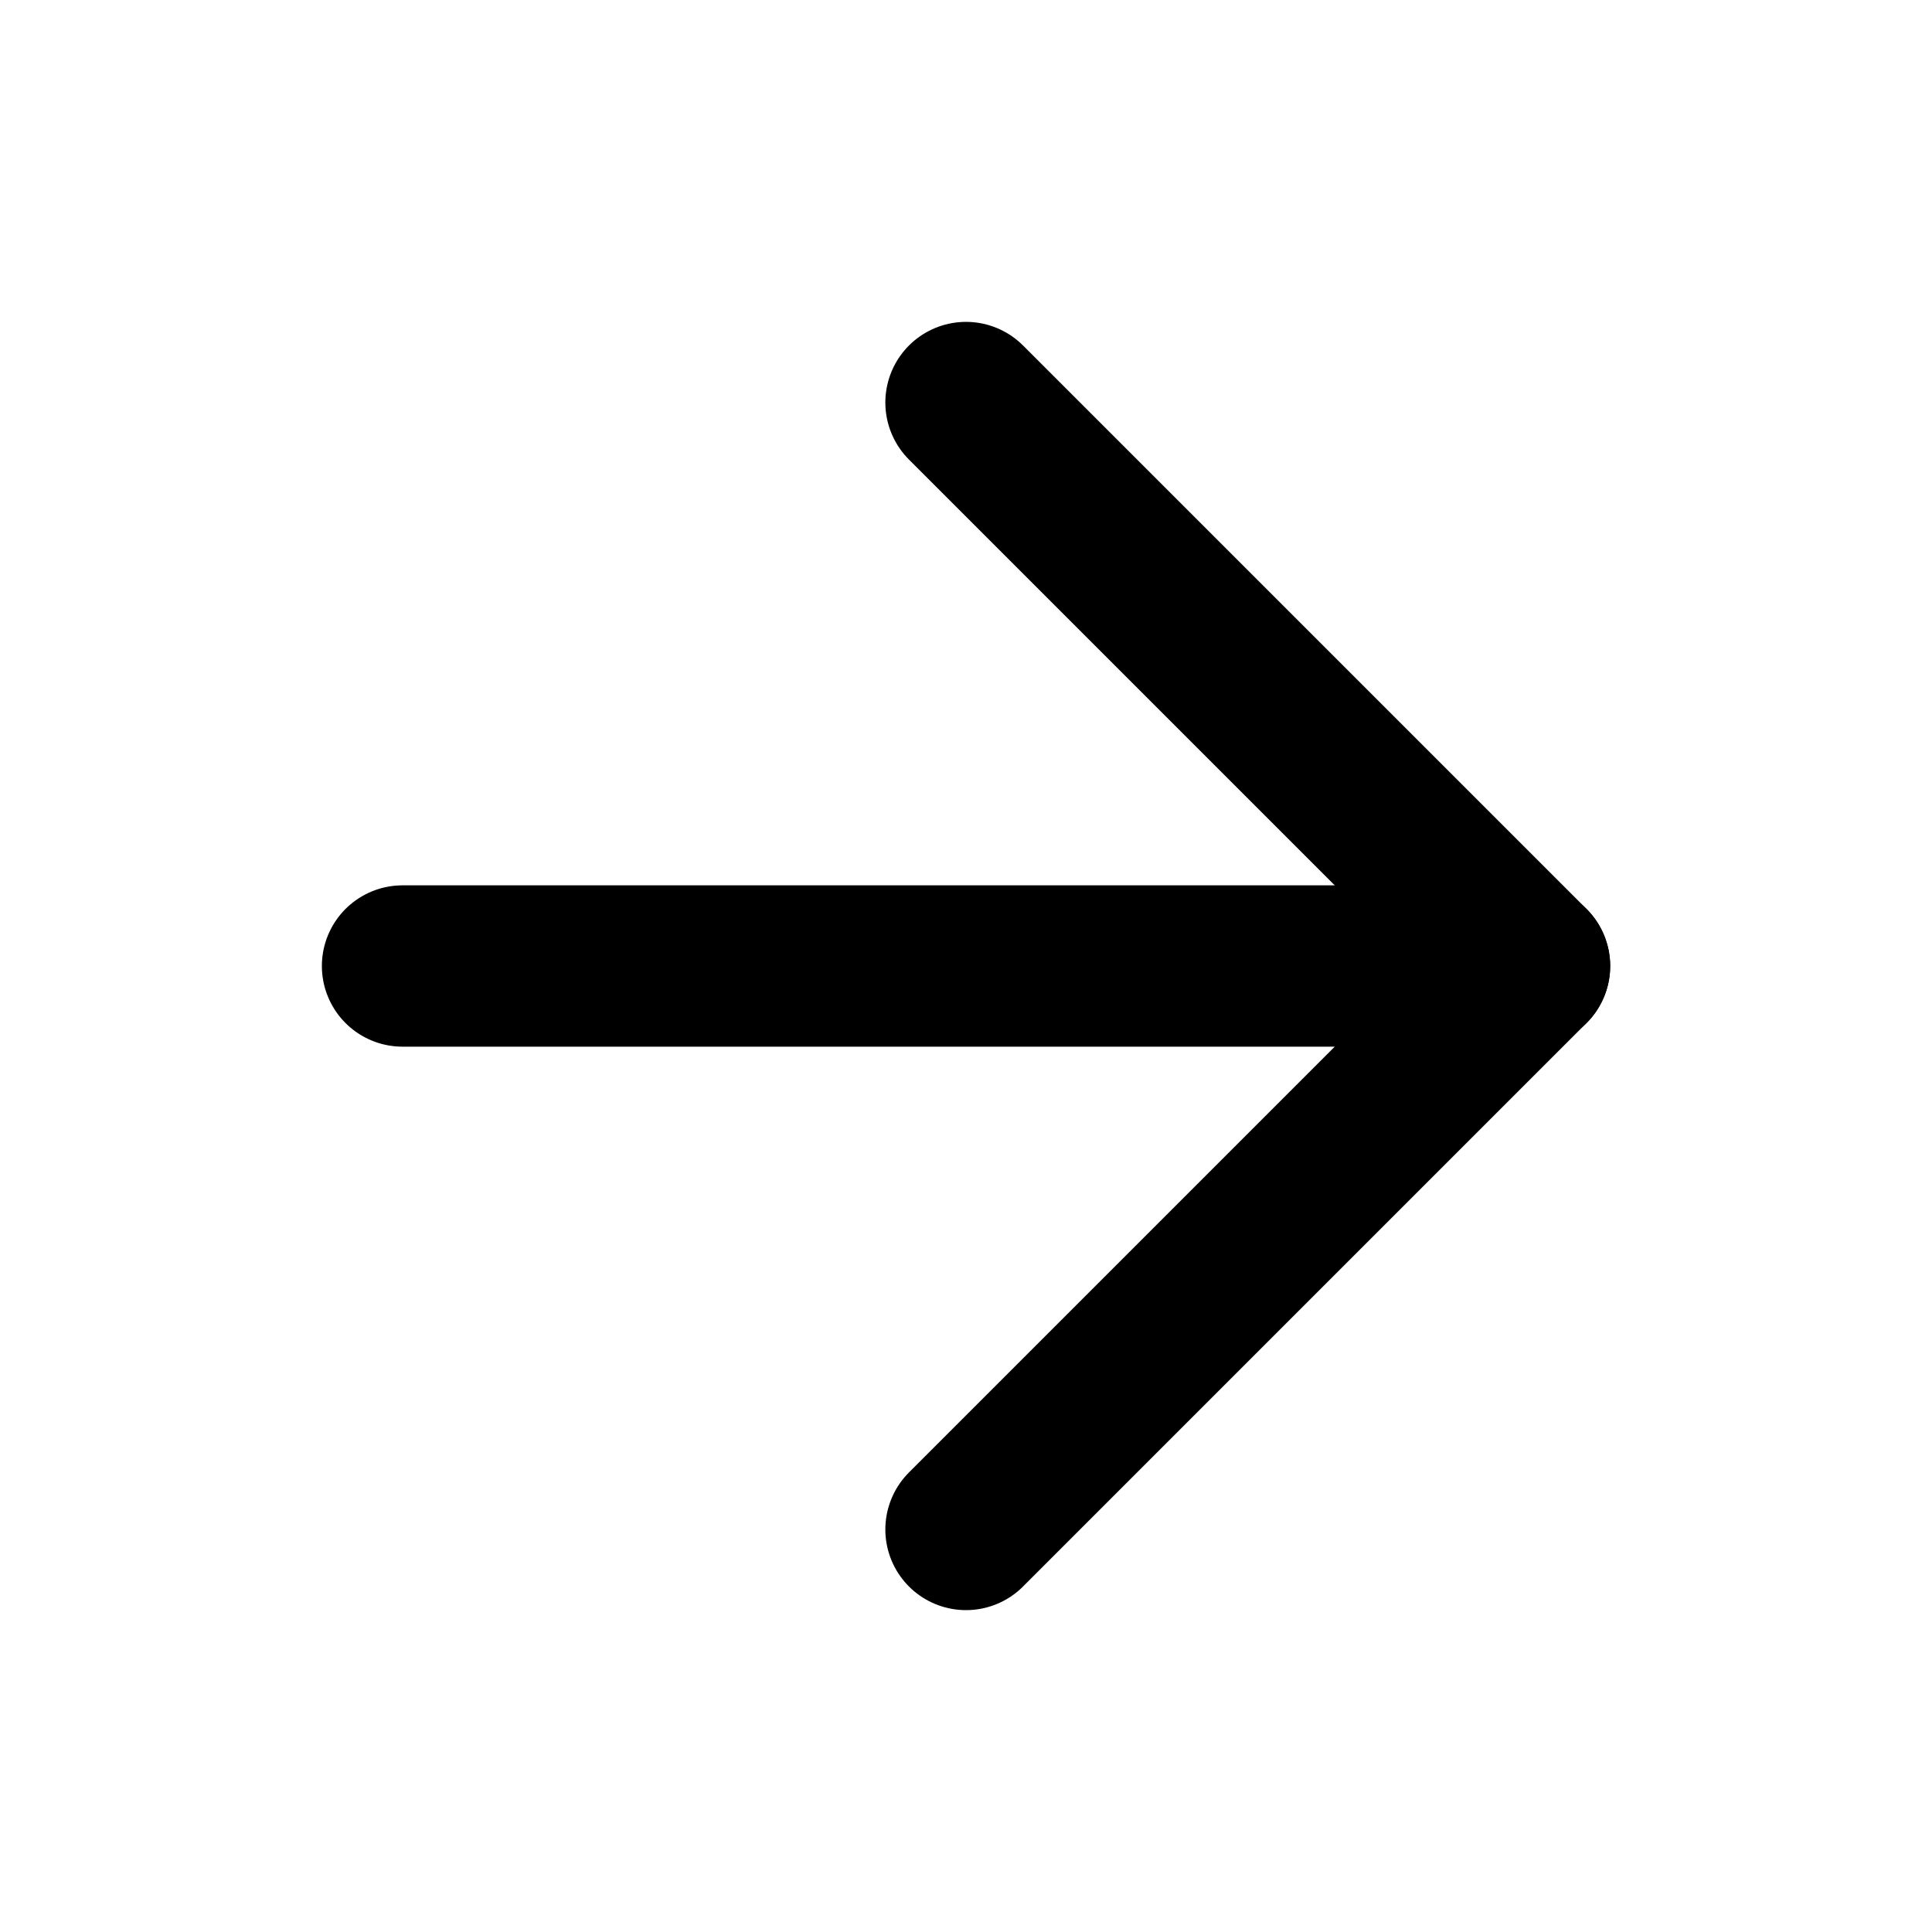
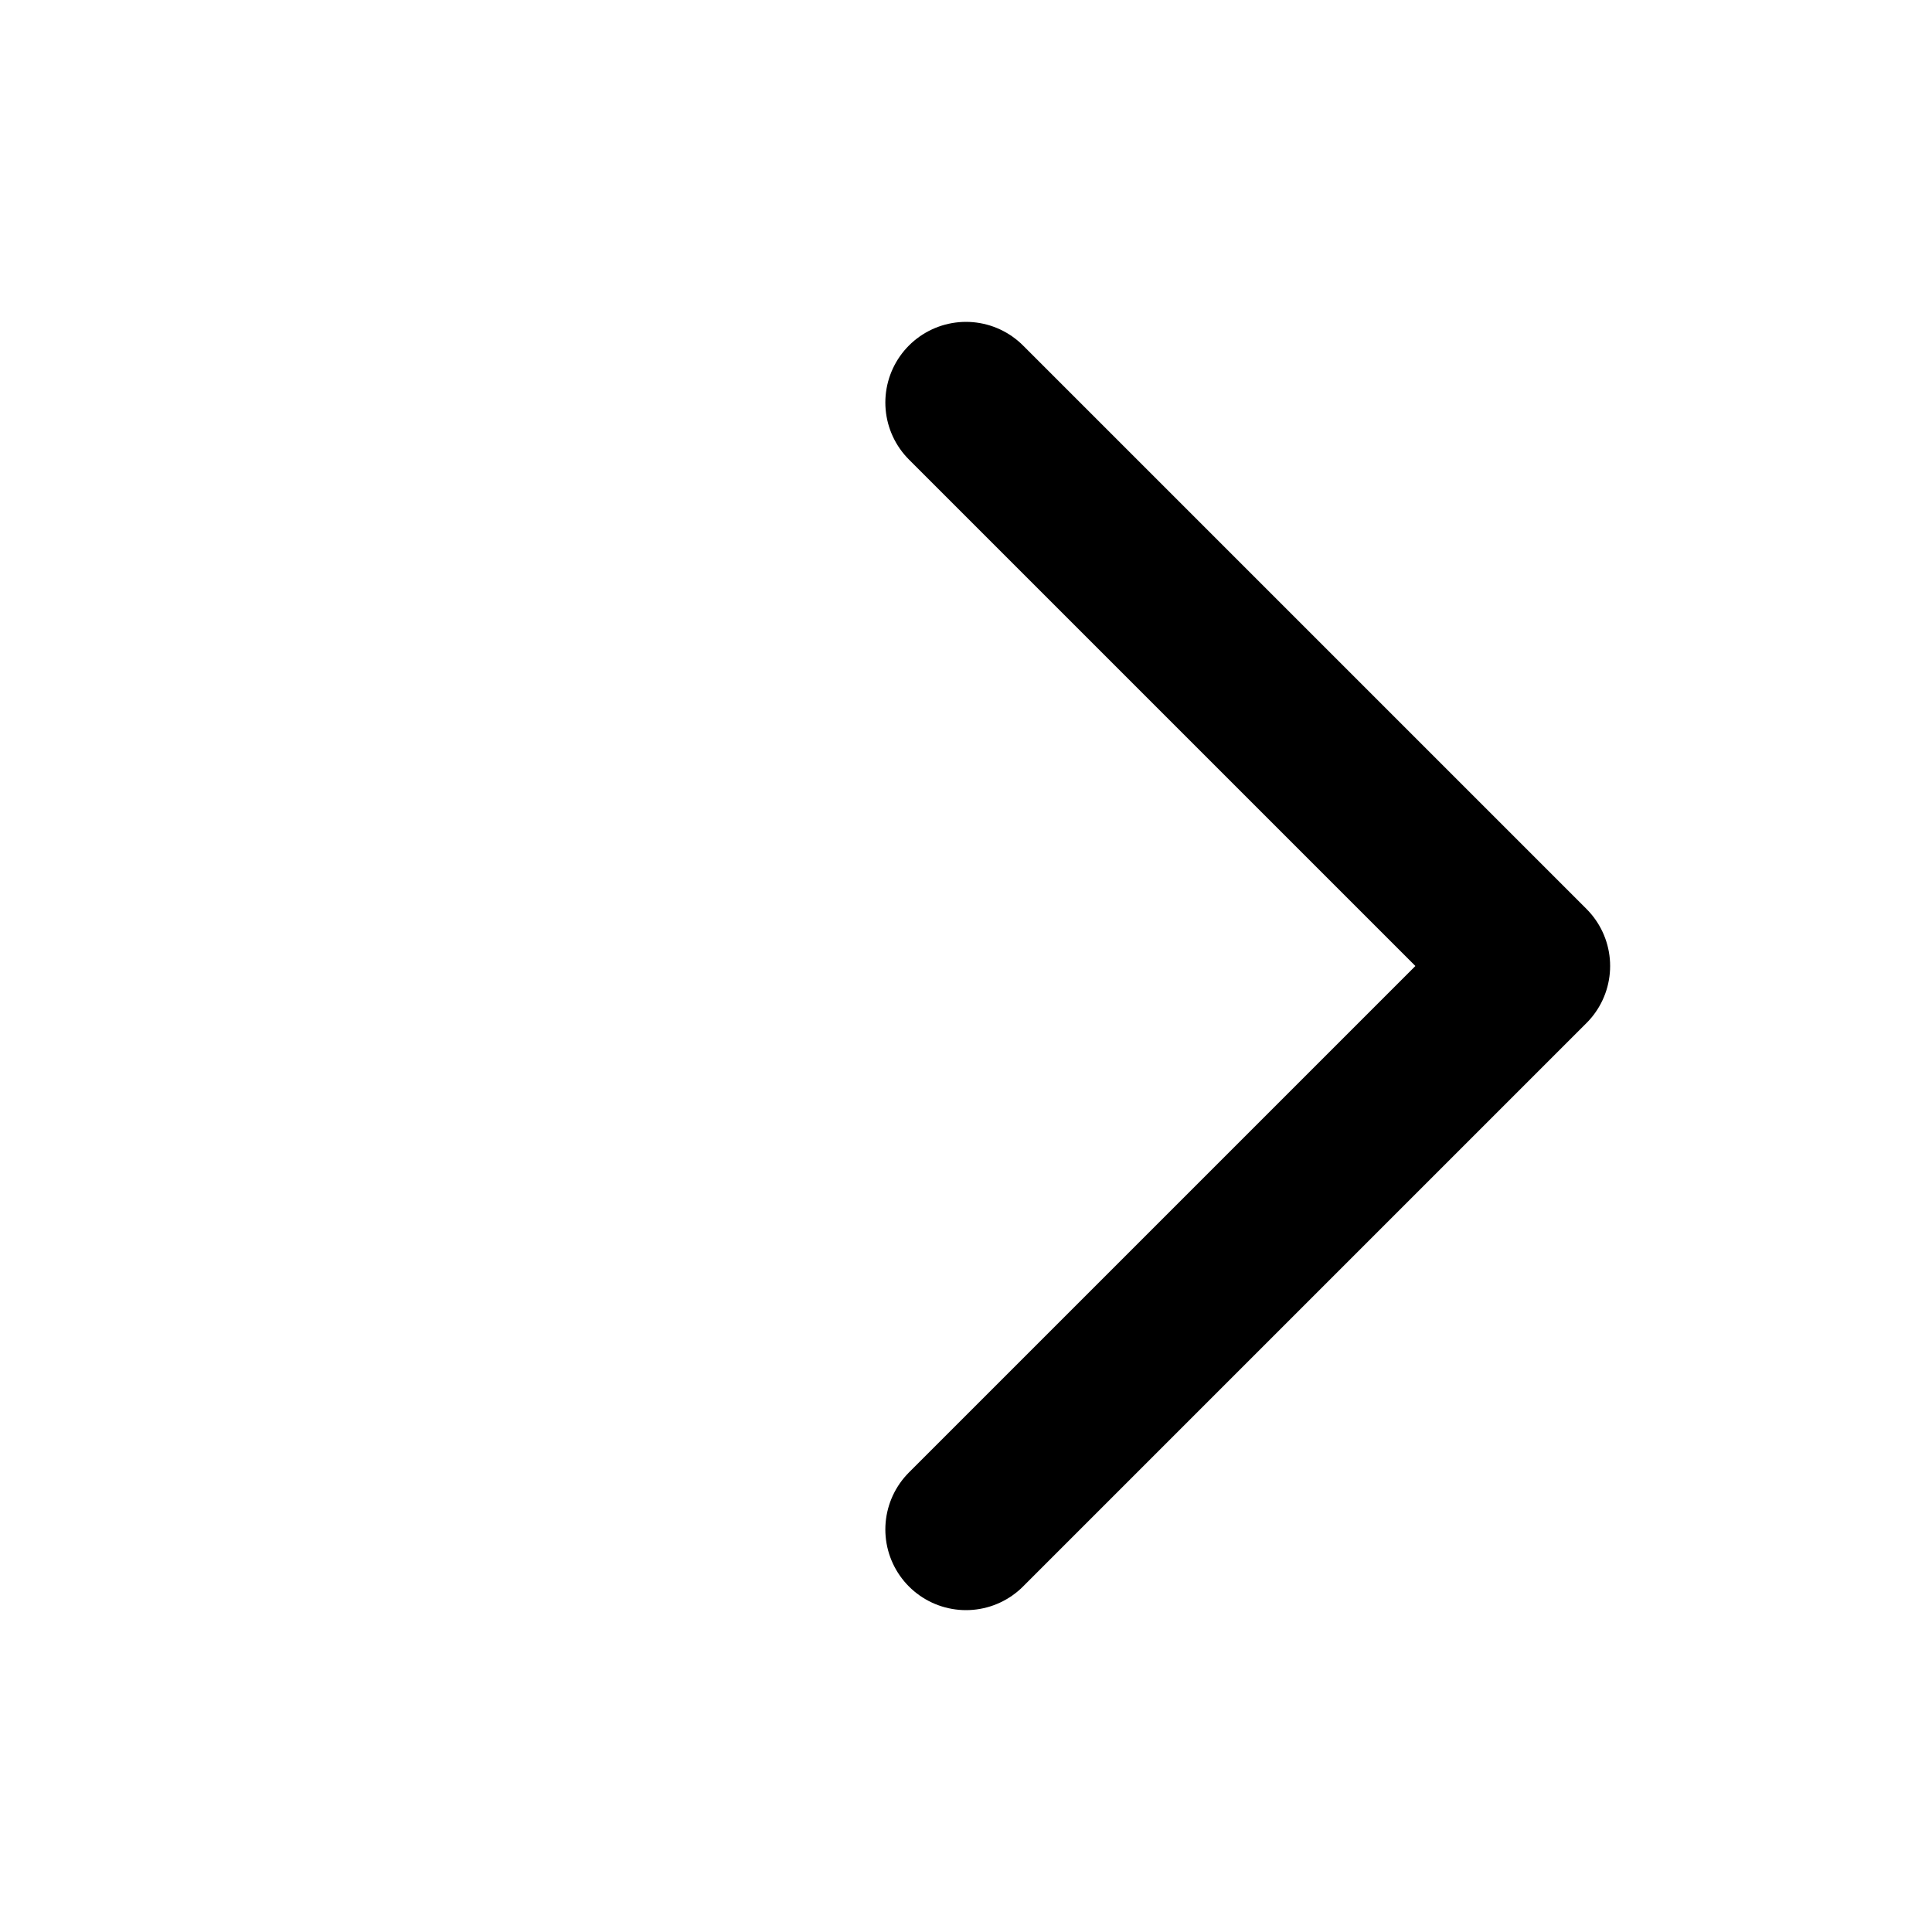
<svg xmlns="http://www.w3.org/2000/svg" width="20" height="20" viewBox="0 0 20 20" fill="none">
-   <path d="M4.167 10L15.834 10" stroke="#231F20" style="stroke:#231F20;stroke:color(display-p3 0.137 0.122 0.126);stroke-opacity:1;" stroke-width="1.67" stroke-linecap="round" stroke-linejoin="round" />
  <path d="M10 4.167L15.833 10L10 15.833" stroke="#231F20" style="stroke:#231F20;stroke:color(display-p3 0.137 0.122 0.126);stroke-opacity:1;" stroke-width="1.67" stroke-linecap="round" stroke-linejoin="round" />
</svg>